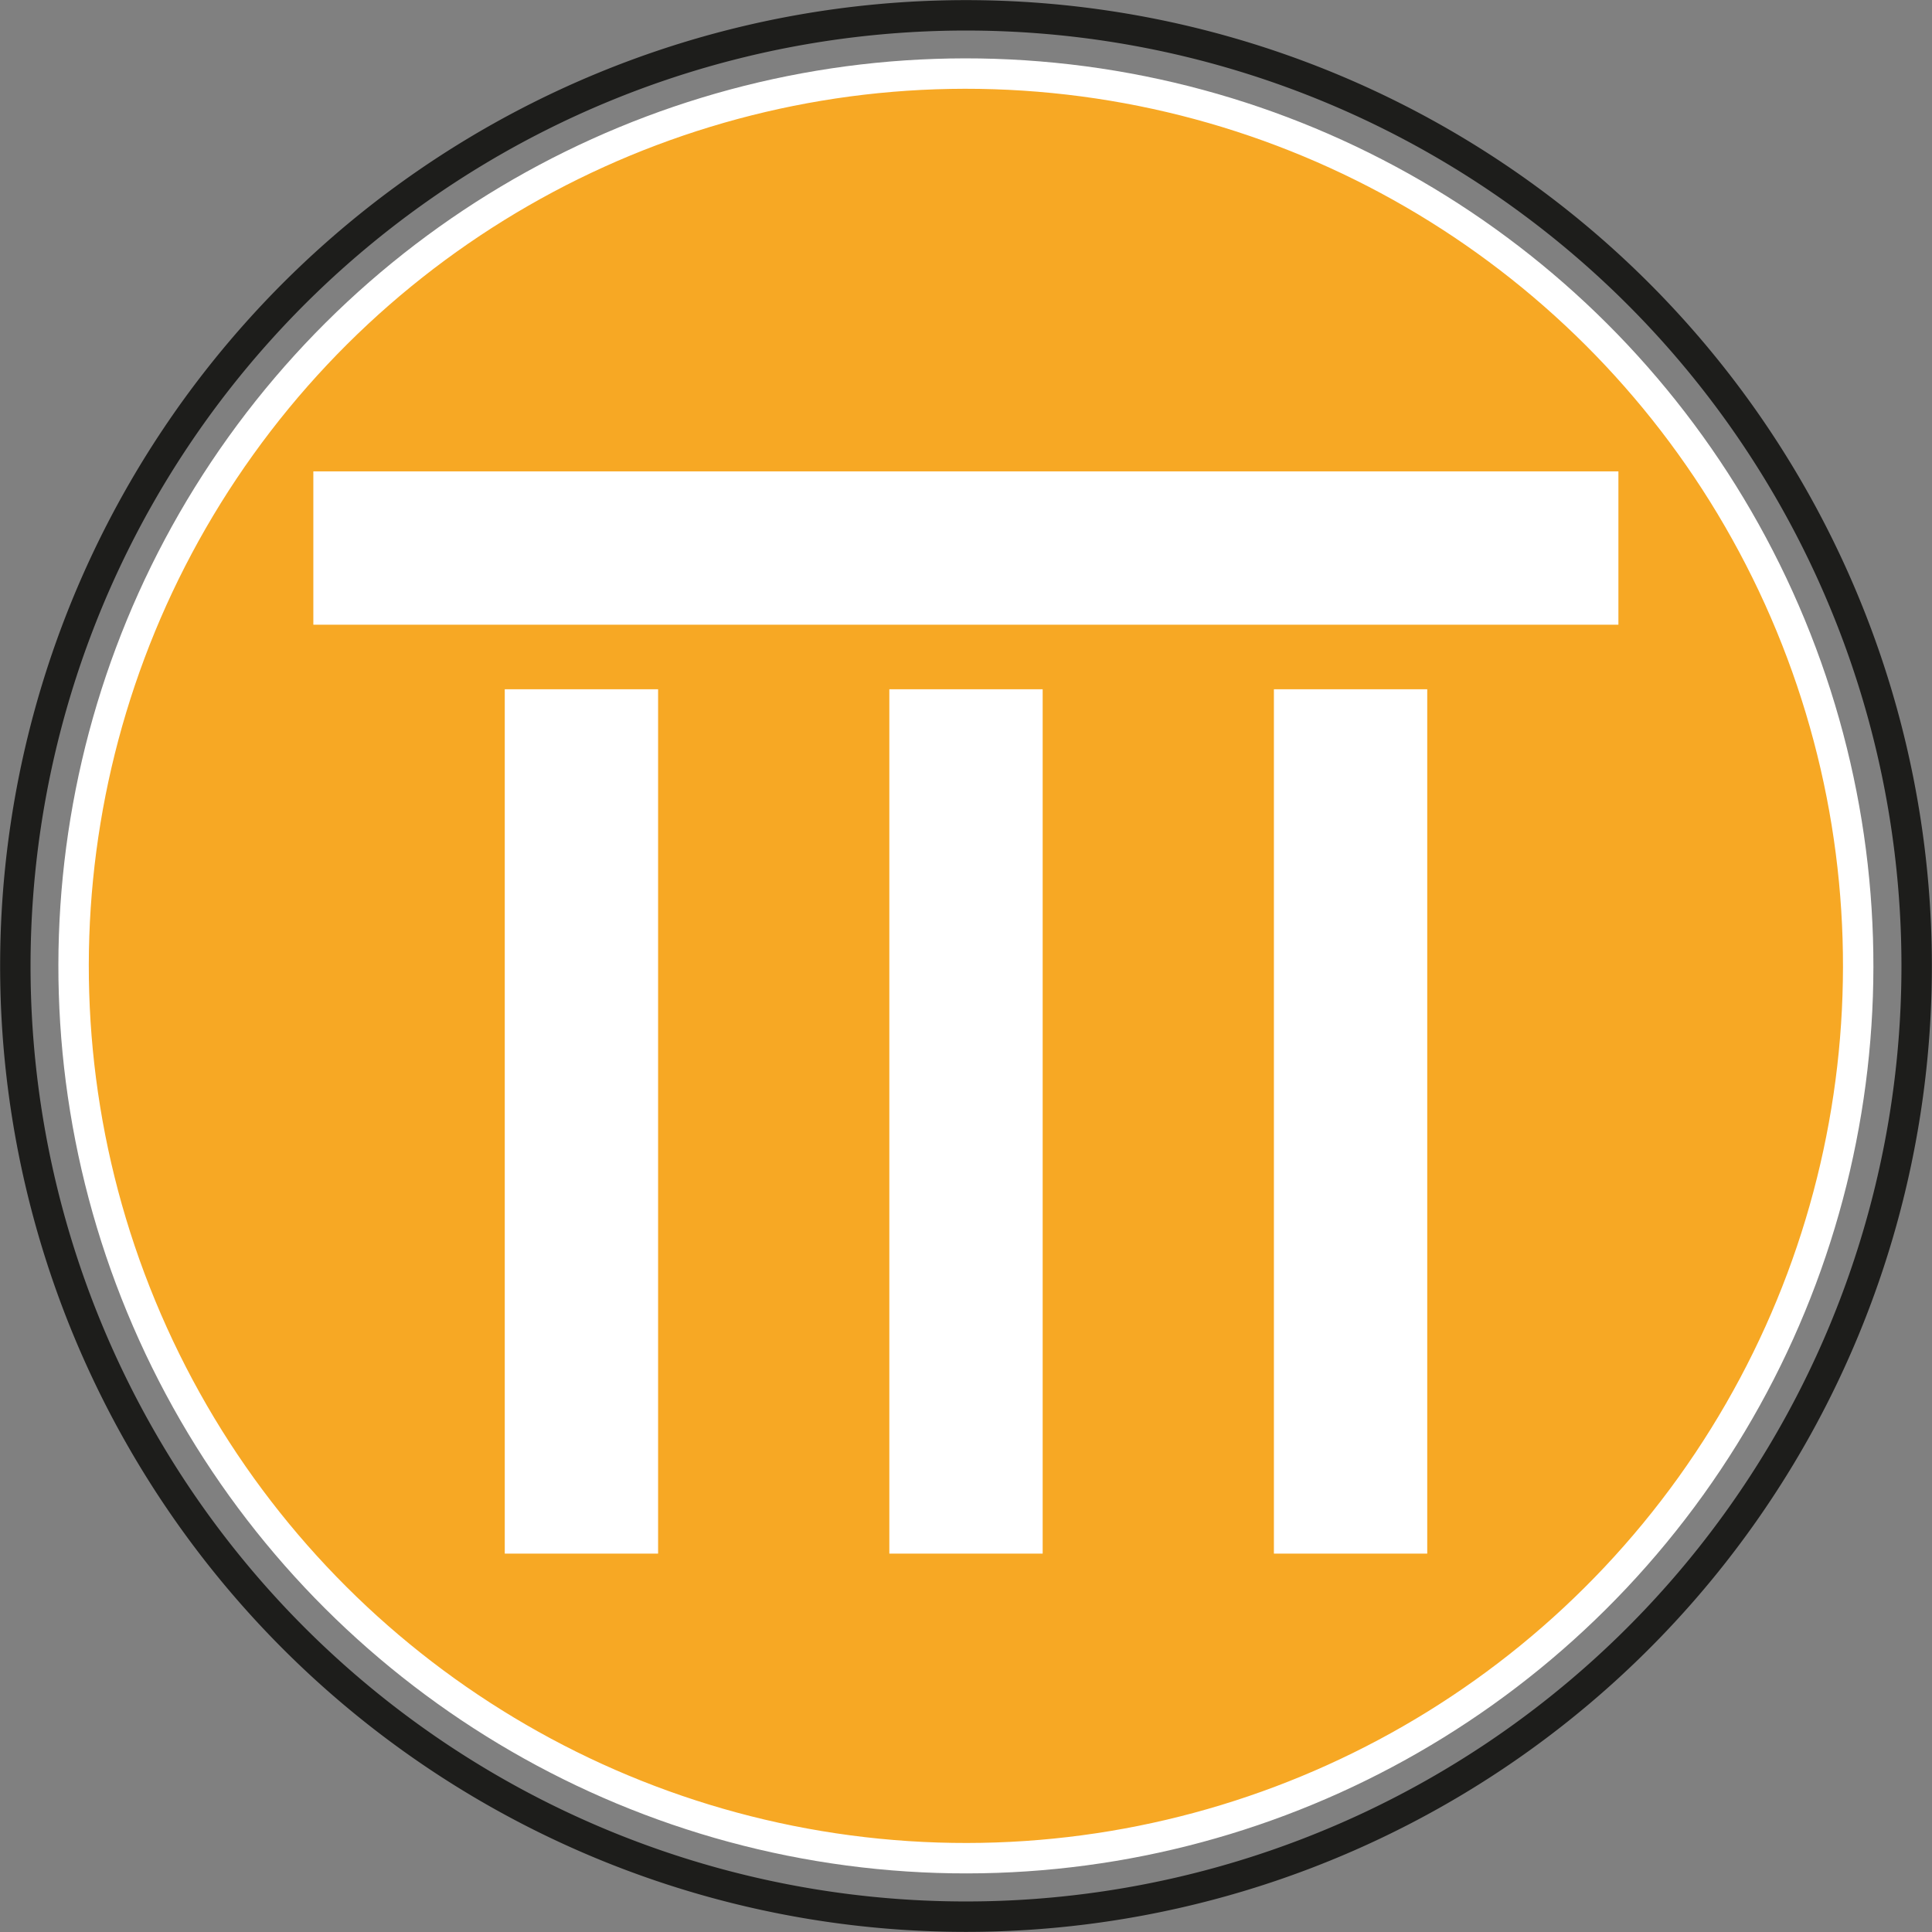
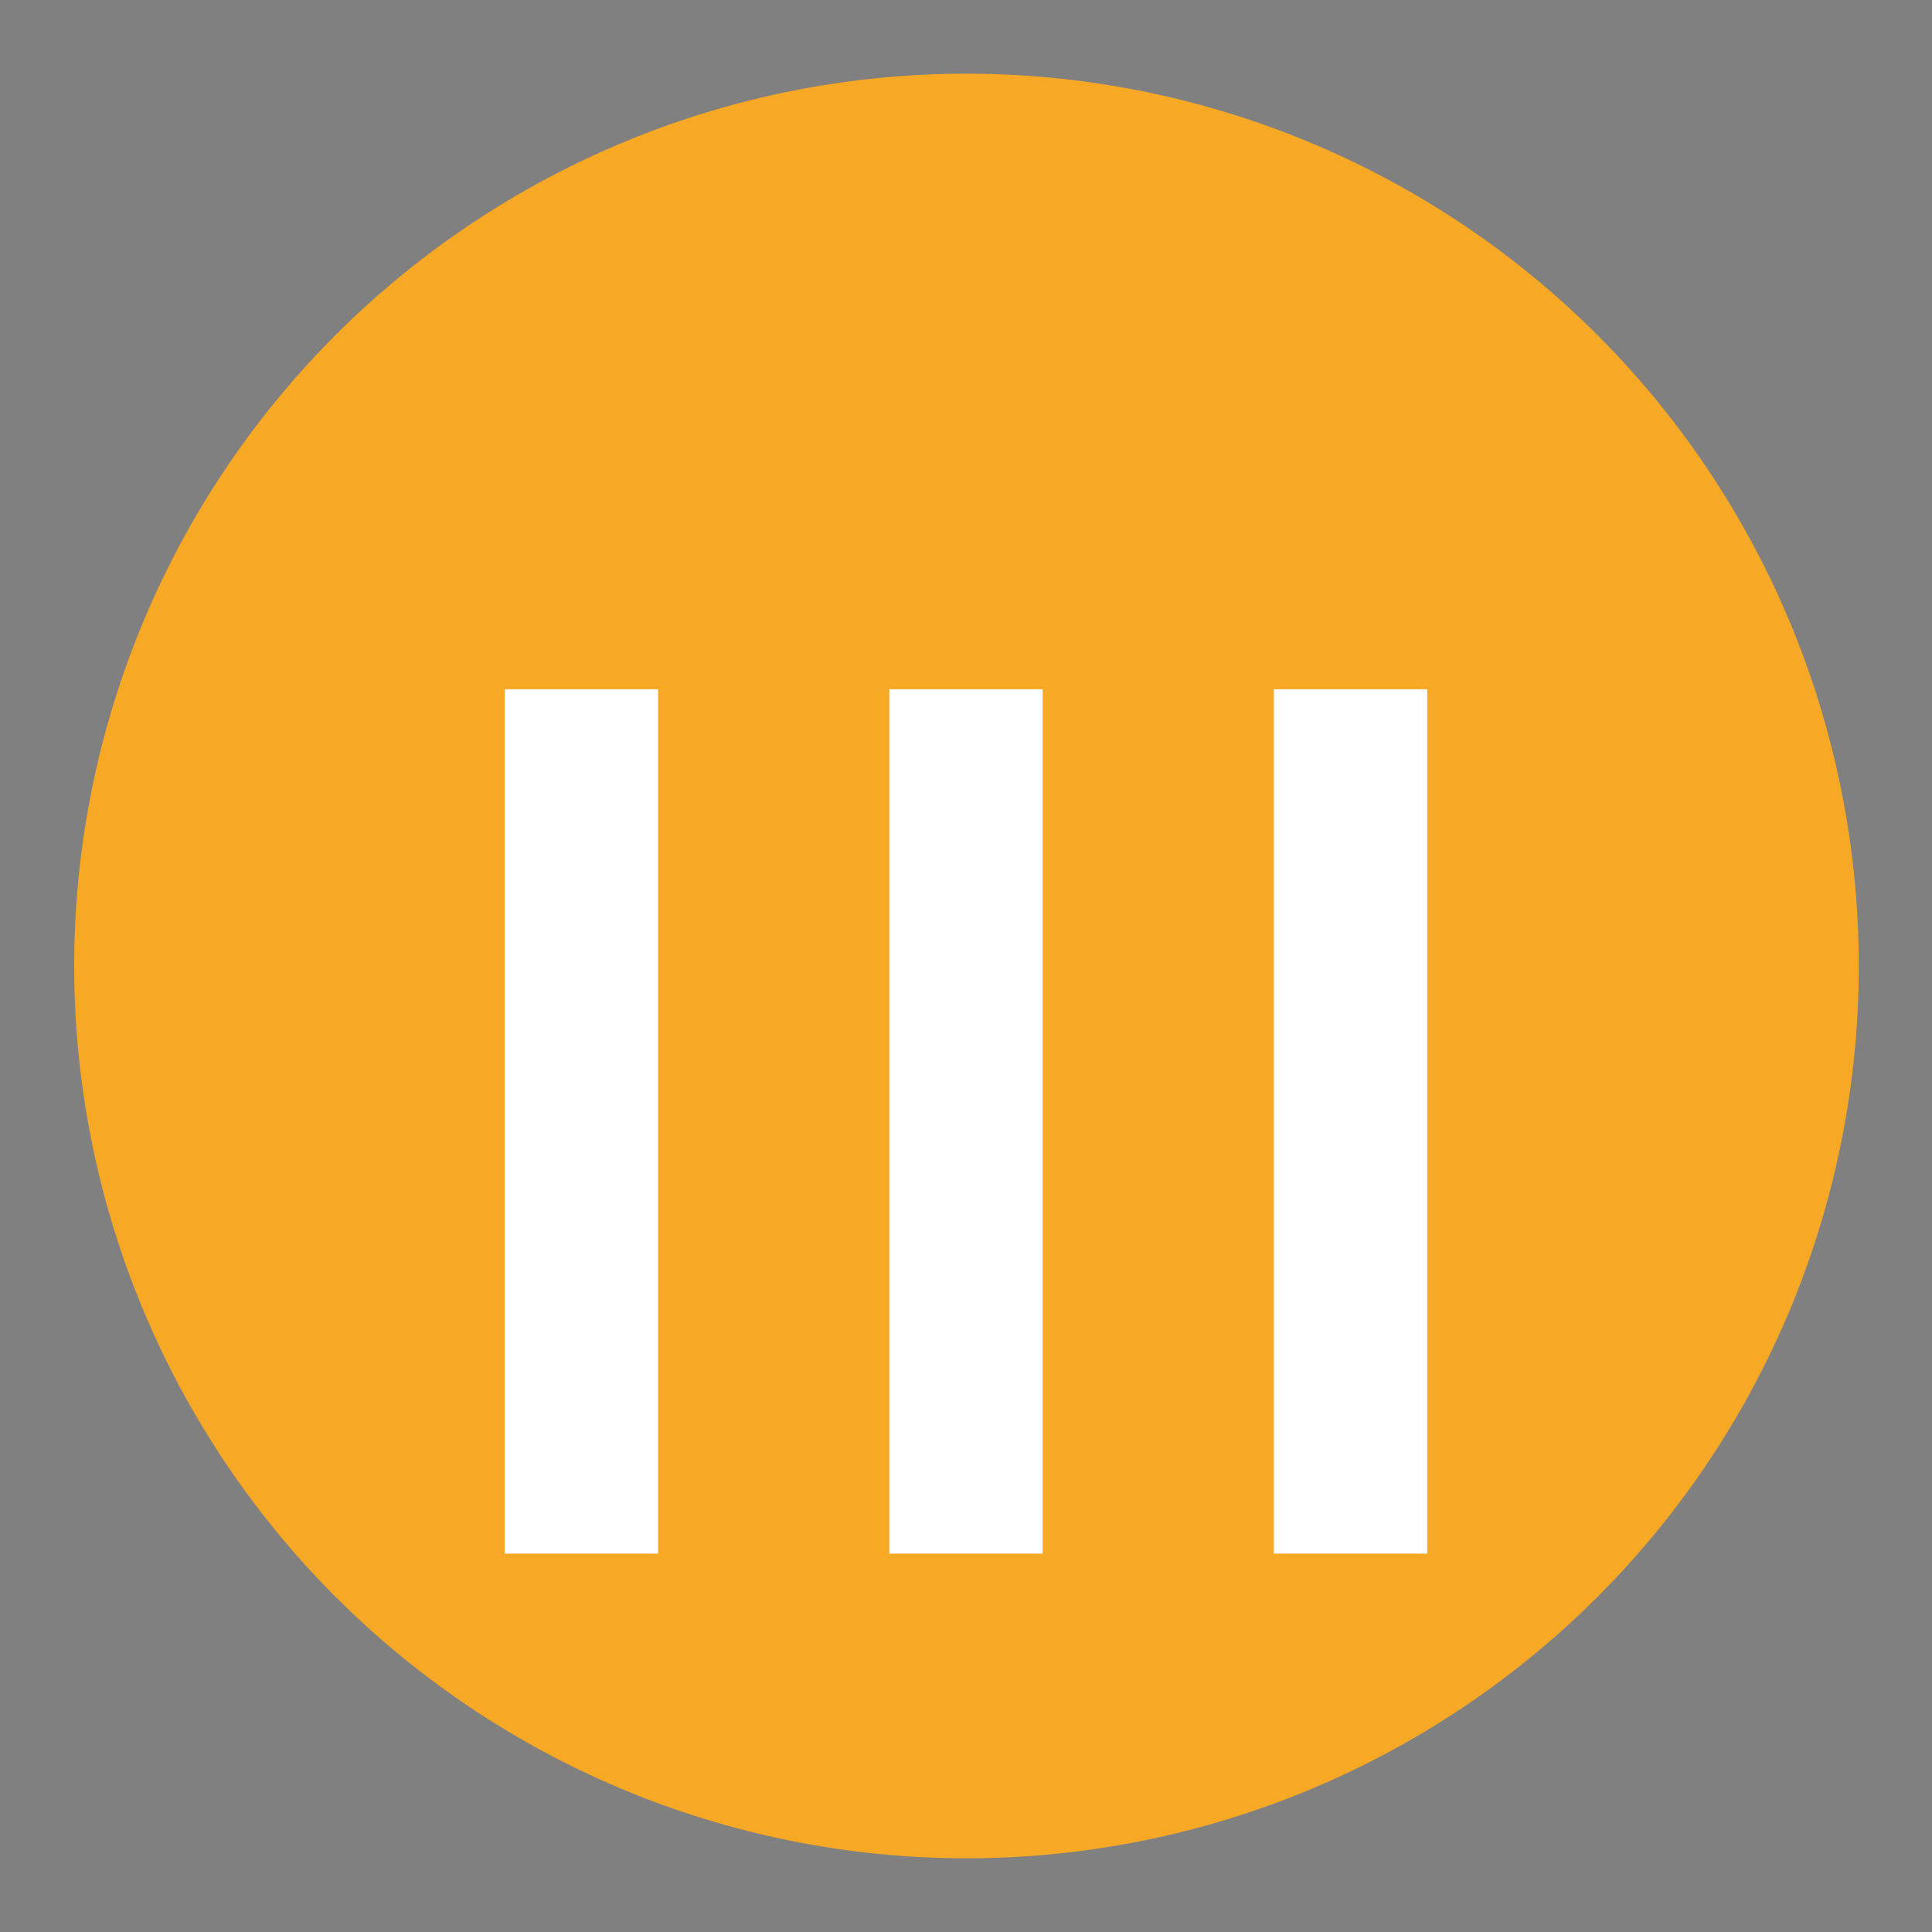
<svg xmlns="http://www.w3.org/2000/svg" viewBox="0 0 78.12 78.12">
  <rect x="0" y="0" width="78.12" height="78.12" fill="#808080" stroke="none" />
  <defs>
    <style>.cls-1,.cls-3{fill:none;stroke-width:1.23px;}.cls-1{stroke:#1d1d1b;}.cls-2{fill:#f7a824;}.cls-3{stroke:#fff;}.cls-4{fill:#fff;}</style>
  </defs>
  <title>Varlık 3</title>
  <g id="katman_2" data-name="katman 2">
    <g id="Layer_1" data-name="Layer 1">
-       <path class="cls-1" d="M39.06,77.5A38.44,38.44,0,1,0,.62,39.06,38.44,38.44,0,0,0,39.06,77.5Z" />
      <path class="cls-2" d="M39.06,75.14A36.08,36.08,0,1,0,3,39.06,36.09,36.09,0,0,0,39.06,75.14" />
-       <circle class="cls-3" cx="39.06" cy="39.06" r="36.08" transform="translate(-3.66 74.08) rotate(-84.35)" />
-       <rect class="cls-4" x="12.67" y="19.06" width="52.77" height="6.2" />
      <rect class="cls-4" x="20.41" y="27.87" width="6.2" height="34.95" />
      <rect class="cls-4" x="35.96" y="27.87" width="6.2" height="34.95" />
      <rect class="cls-4" x="51.51" y="27.87" width="6.2" height="34.95" />
    </g>
  </g>
</svg>